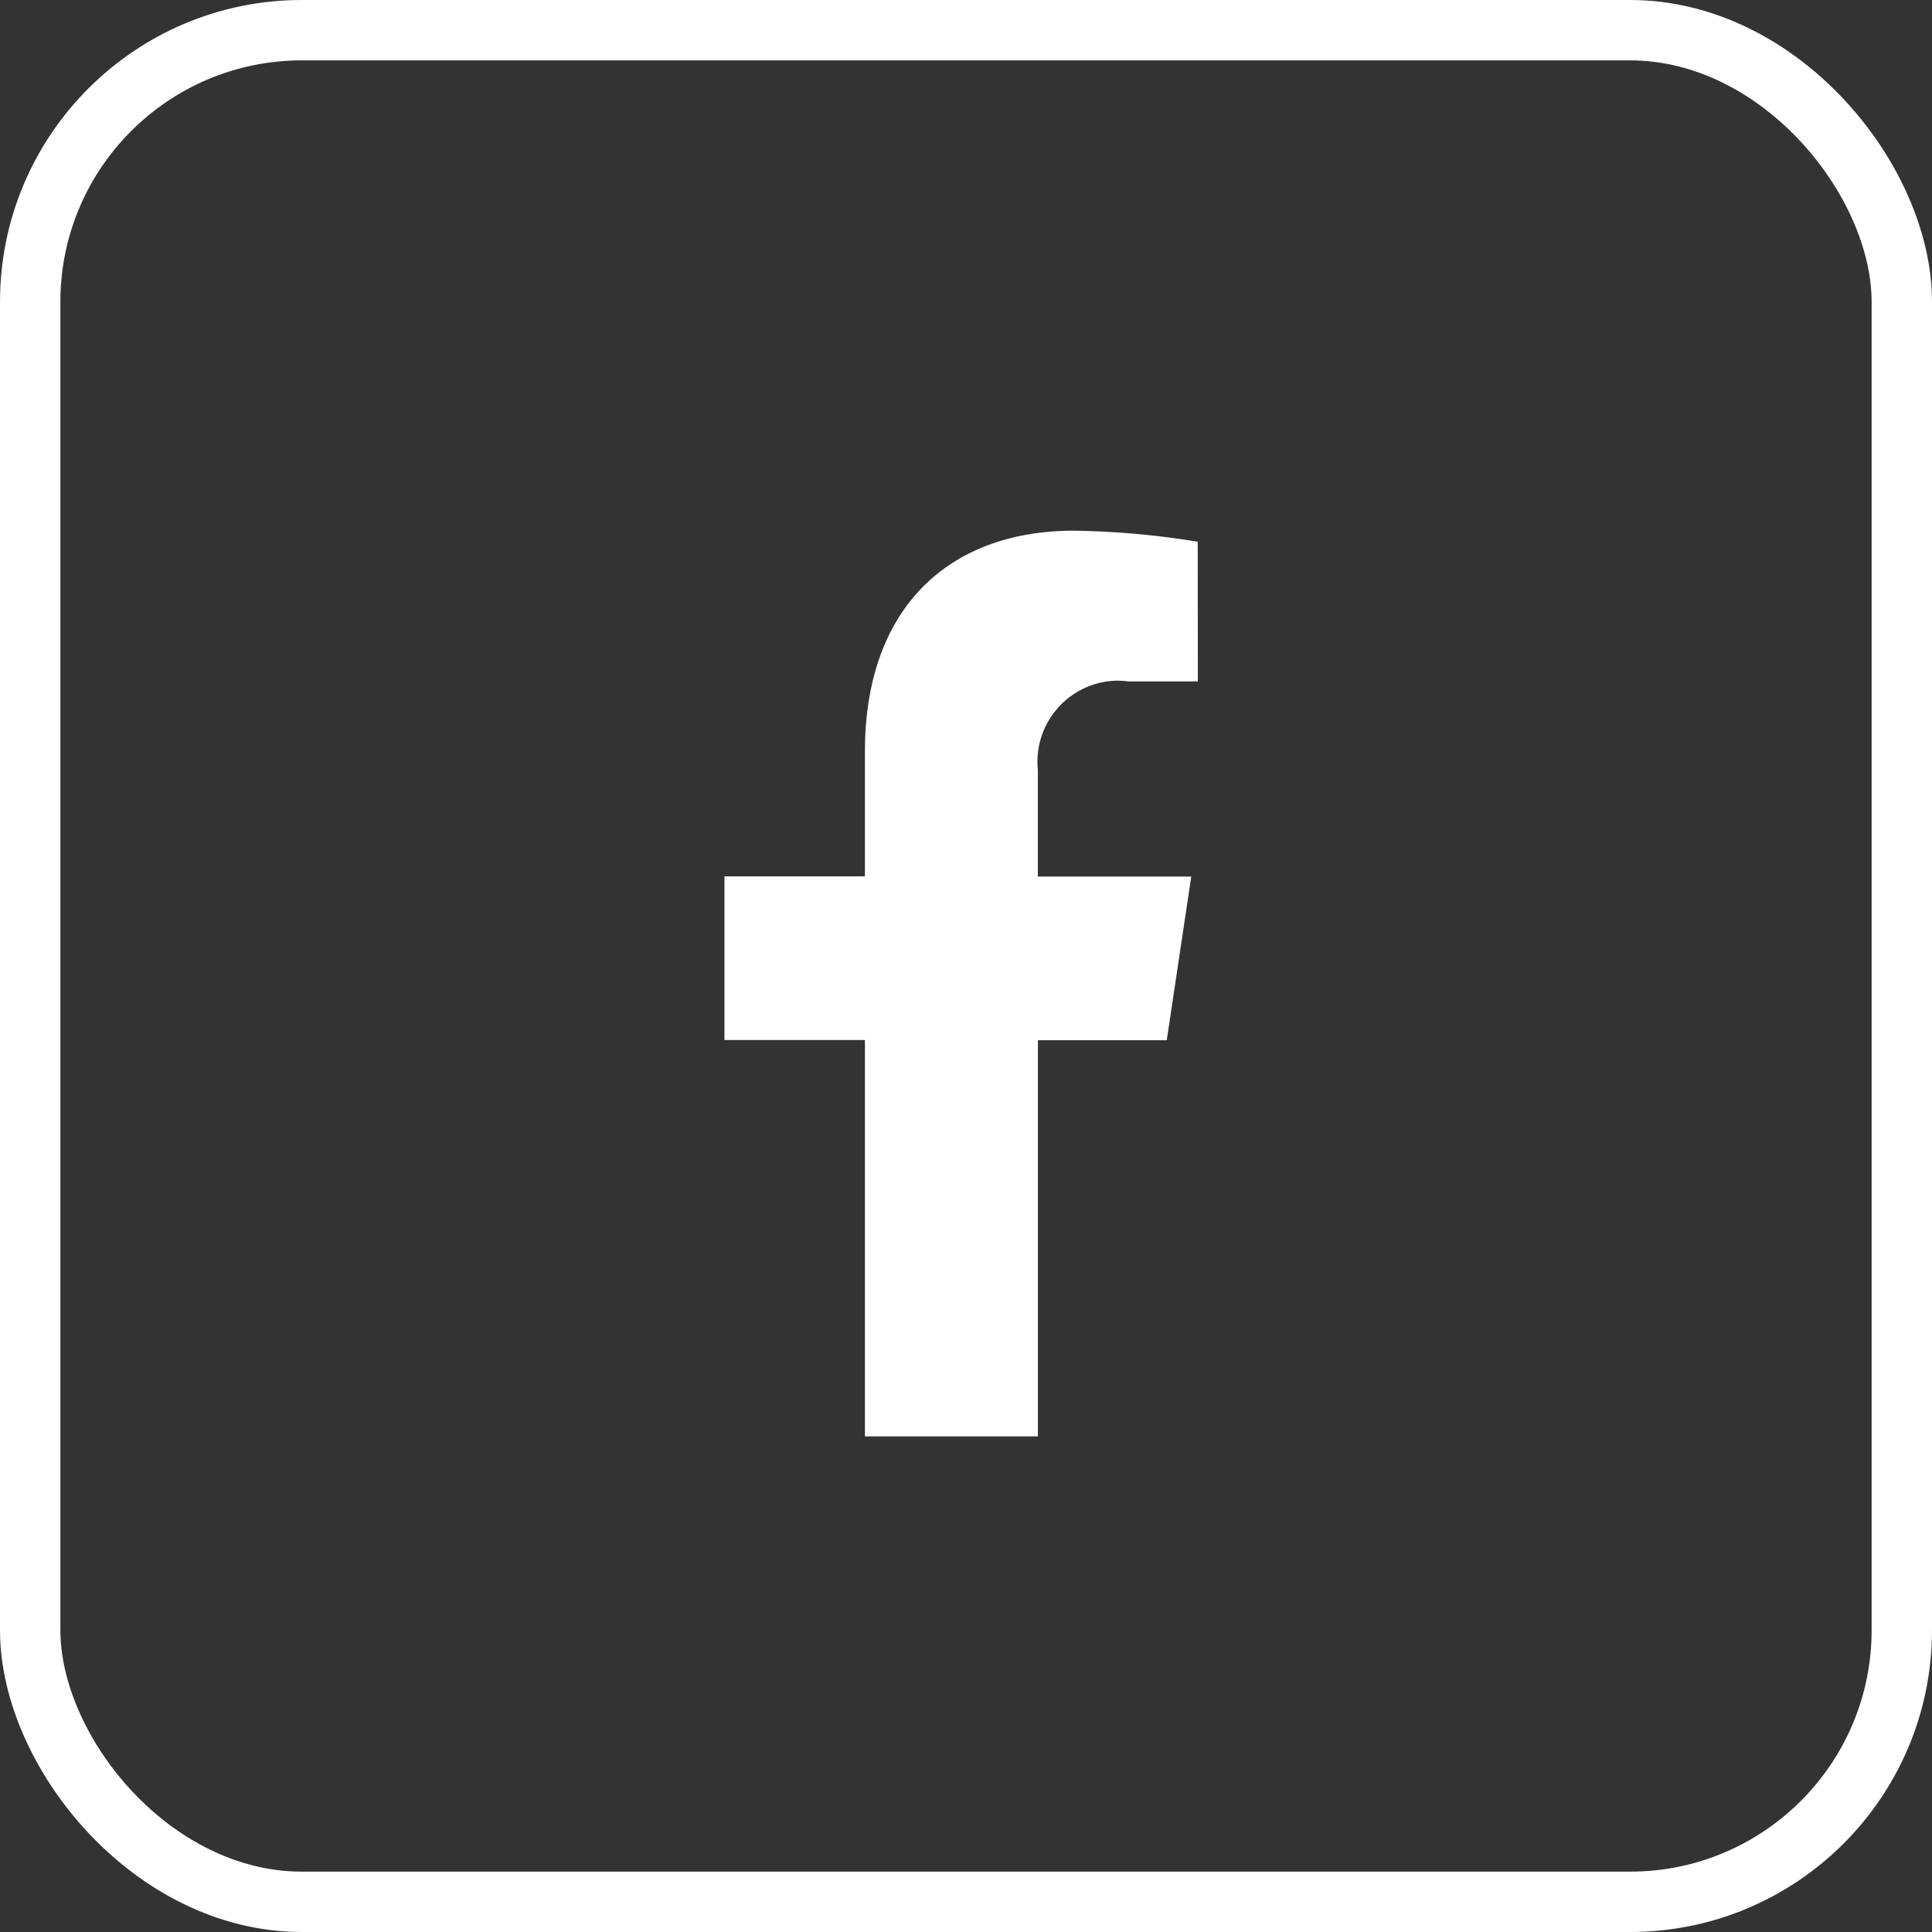
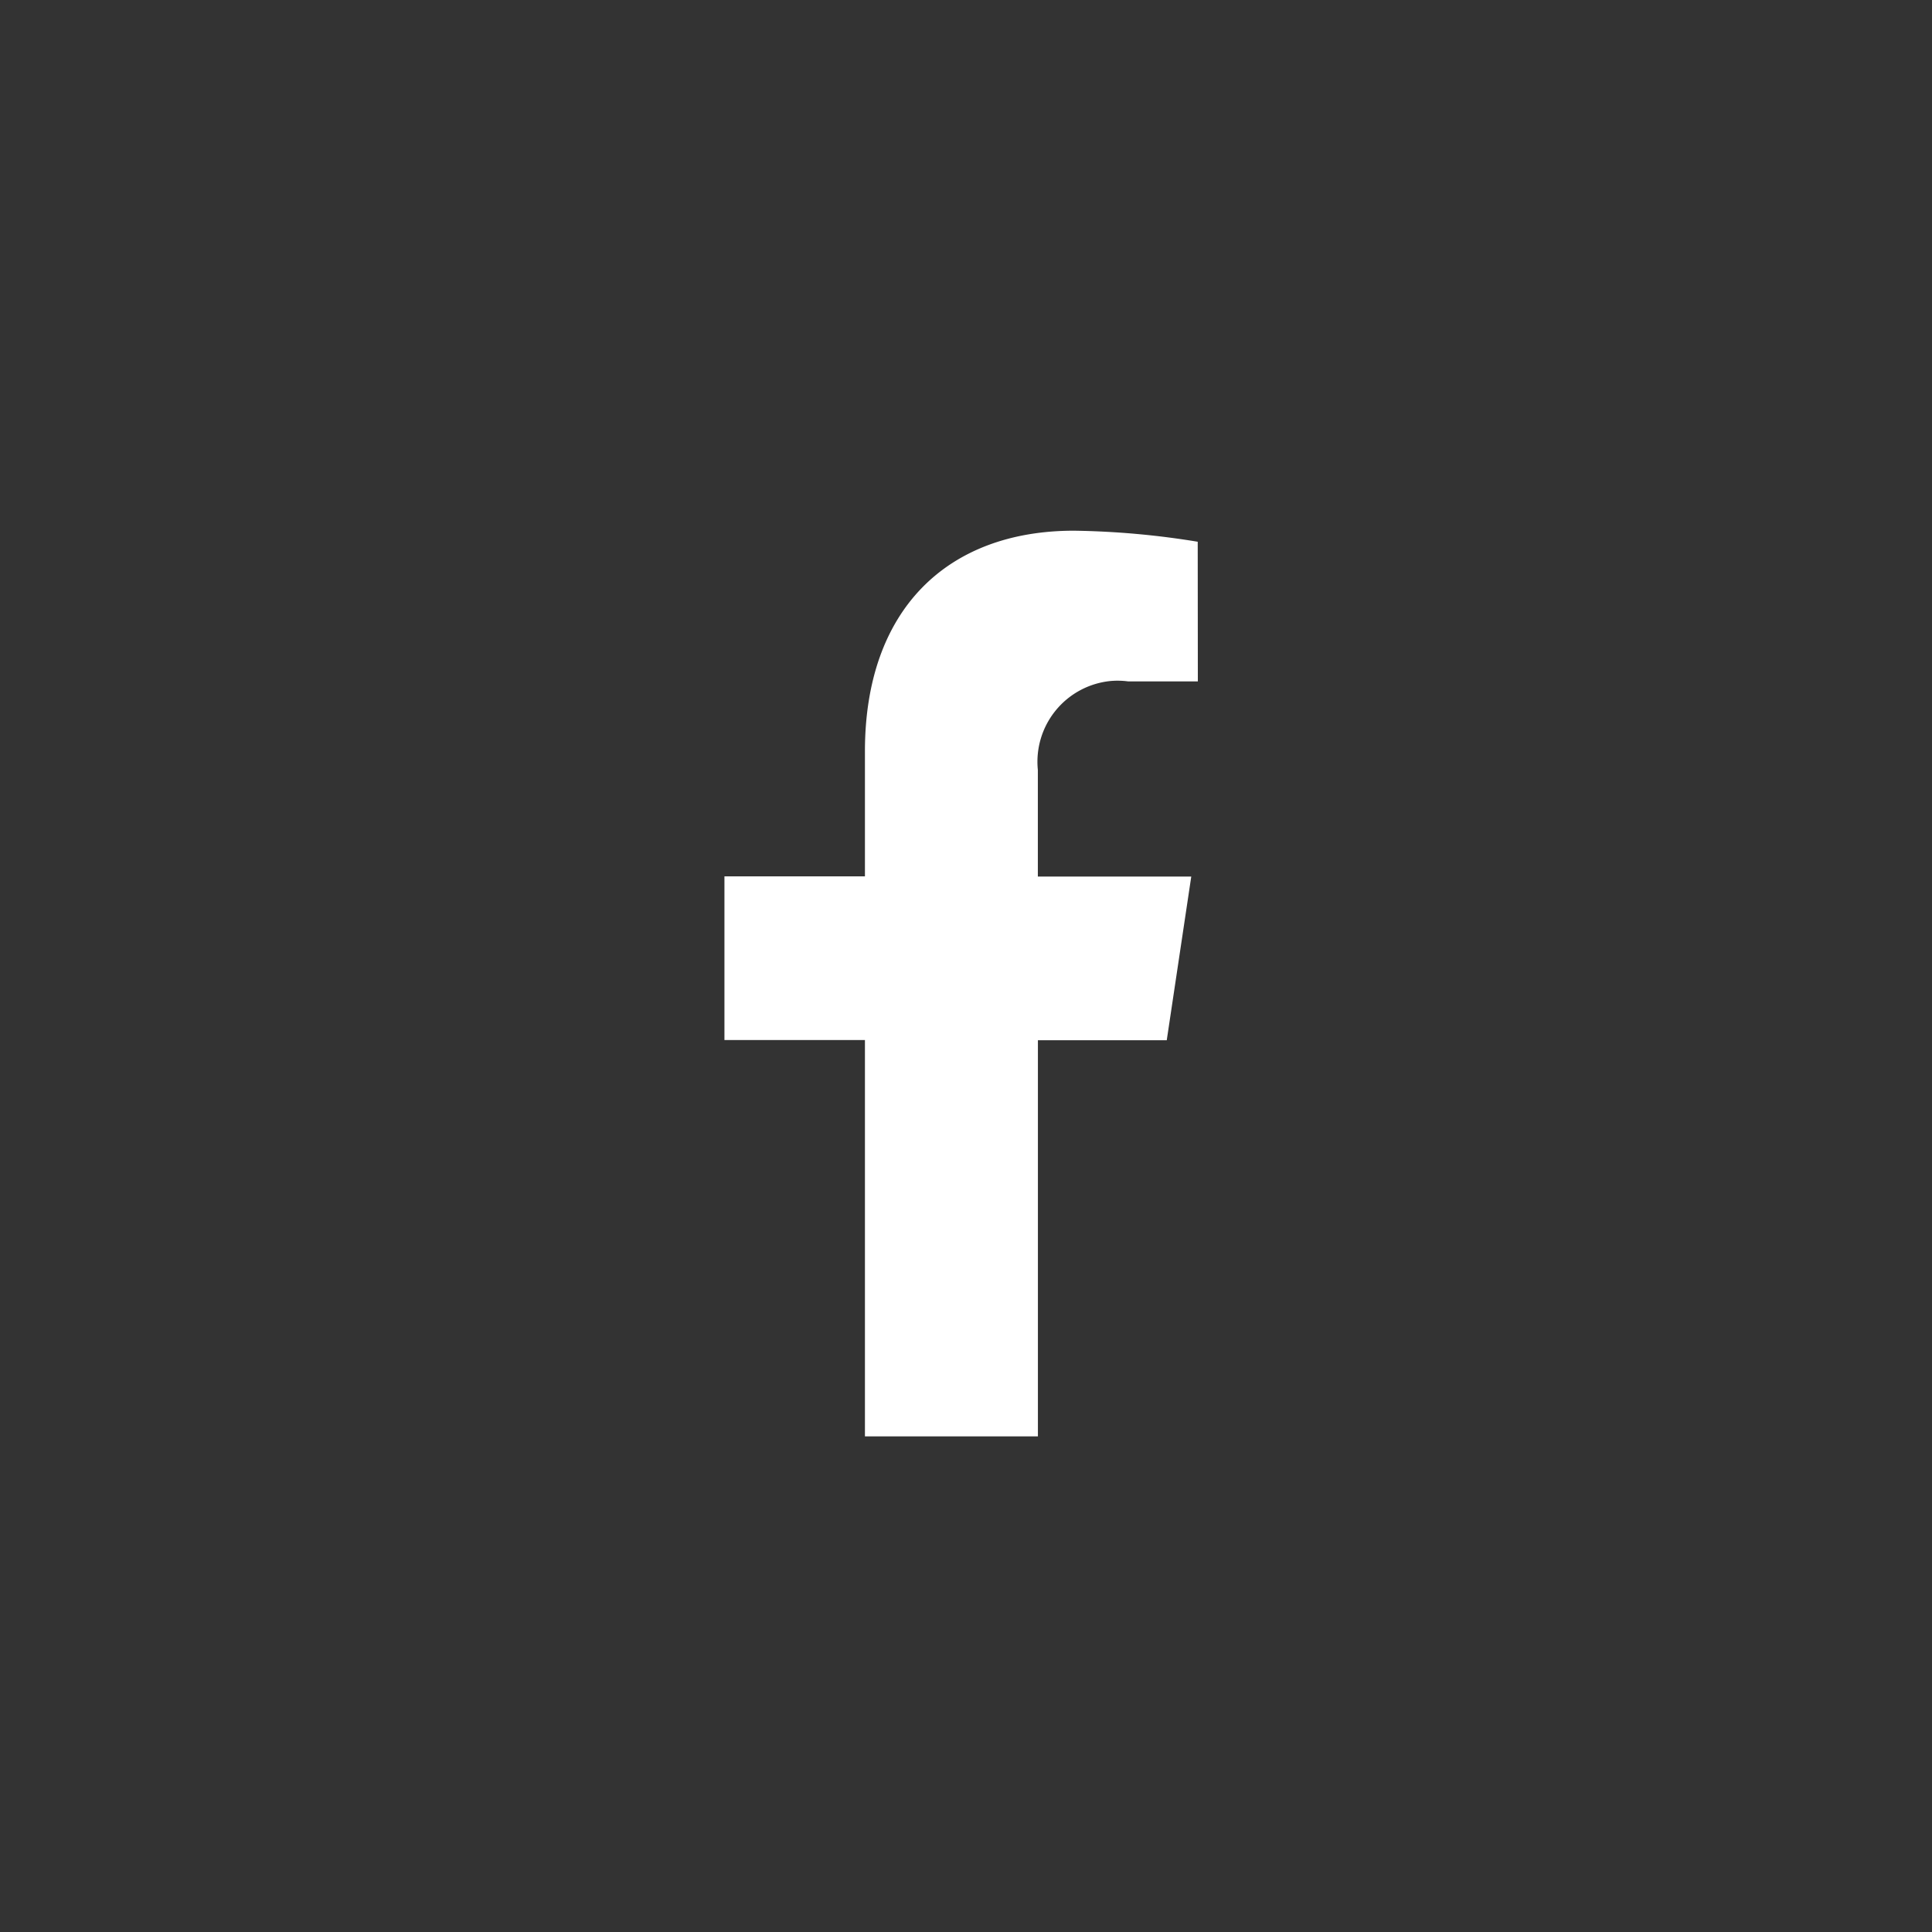
<svg xmlns="http://www.w3.org/2000/svg" id="icon-facebook-outline" width="32" height="32" viewBox="0 0 32 32">
  <rect x="0" y="0" width="32" height="32" fill="#333333" stroke="none" />
  <g>
    <title>facebook</title>
    <g id="Rectangle_1860" data-name="Rectangle 1860" fill="none" stroke="#fff" stroke-width="1">
-       <rect width="32" height="32" rx="5" stroke="none" />
-       <rect x="0.5" y="0.5" width="31" height="31" rx="4.5" fill="none" />
-     </g>
+       </g>
    <path id="Path_428" data-name="Path 428" d="M757.195,418.022H756.04a1.321,1.321,0,0,0-.295-.006,1.344,1.344,0,0,0-1.2,1.472v1.767h2.541l-.406,2.711h-2.134v6.561h-2.865v-6.565h-2.327v-2.711h2.327v-2.069c0-2.356,1.369-3.656,3.462-3.656a13.751,13.751,0,0,1,2.05.183Z" transform="translate(-737.355 -406.736)" fill="#fff" />
  </g>
</svg>